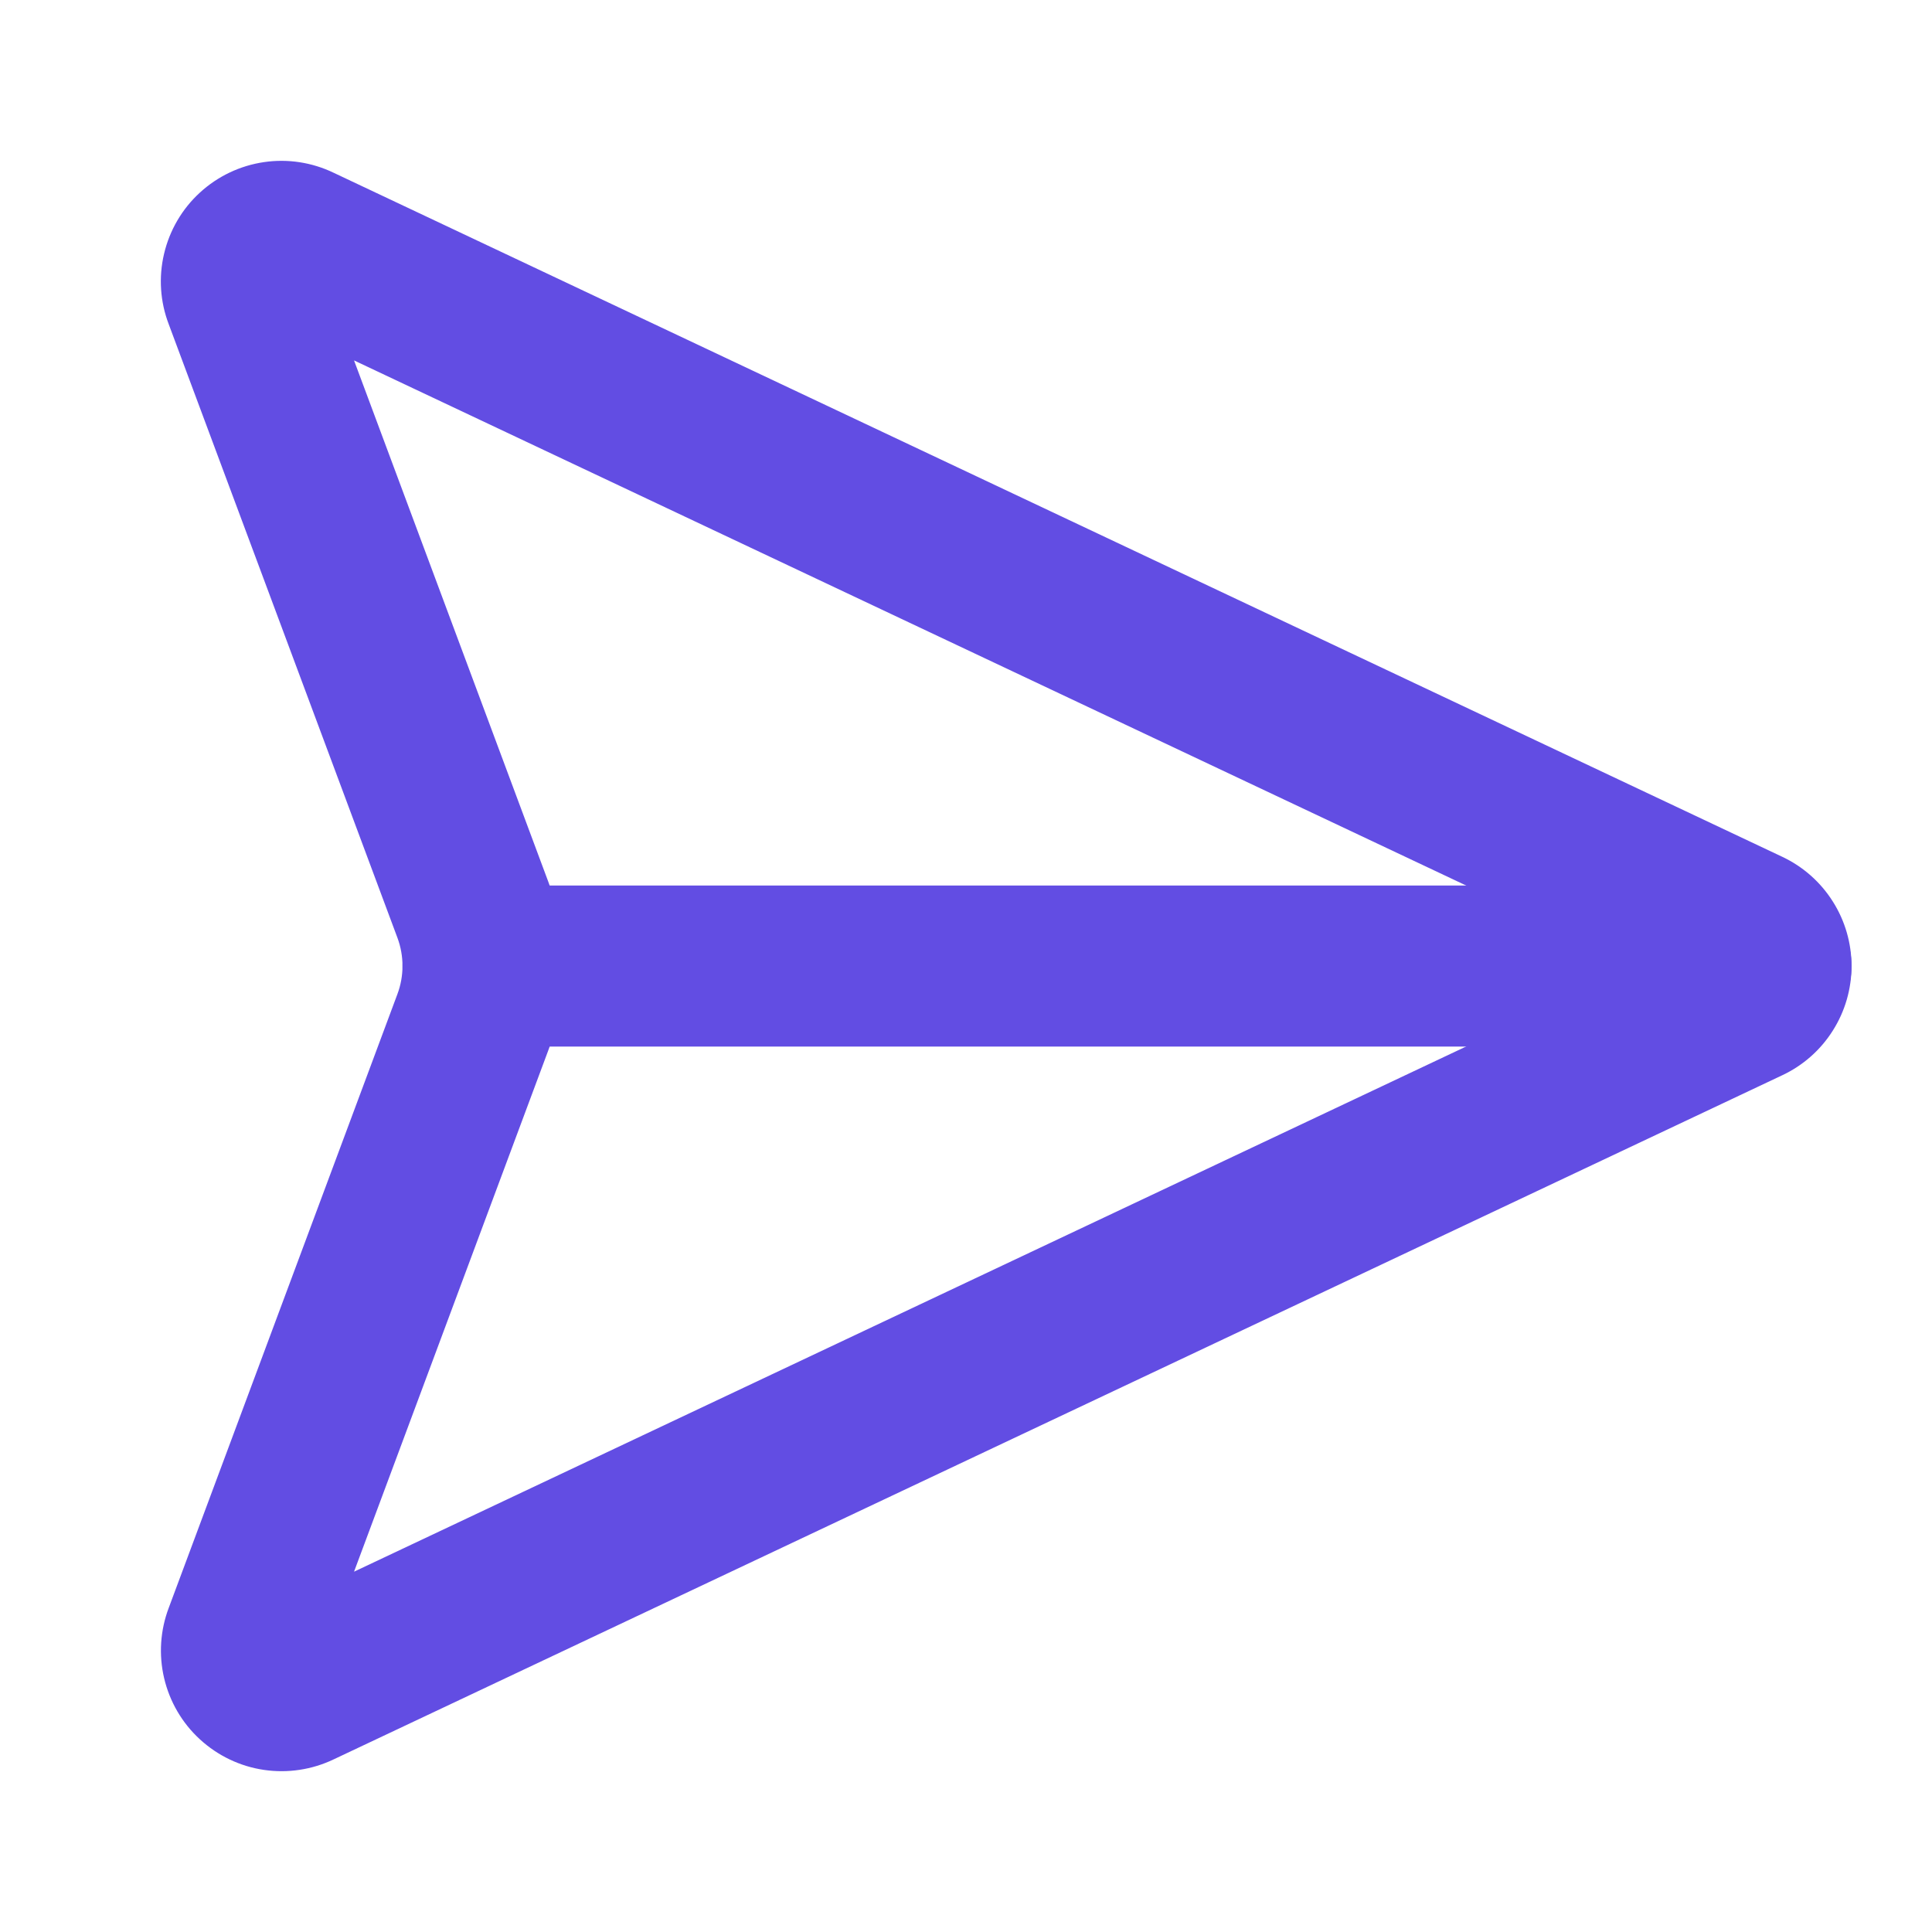
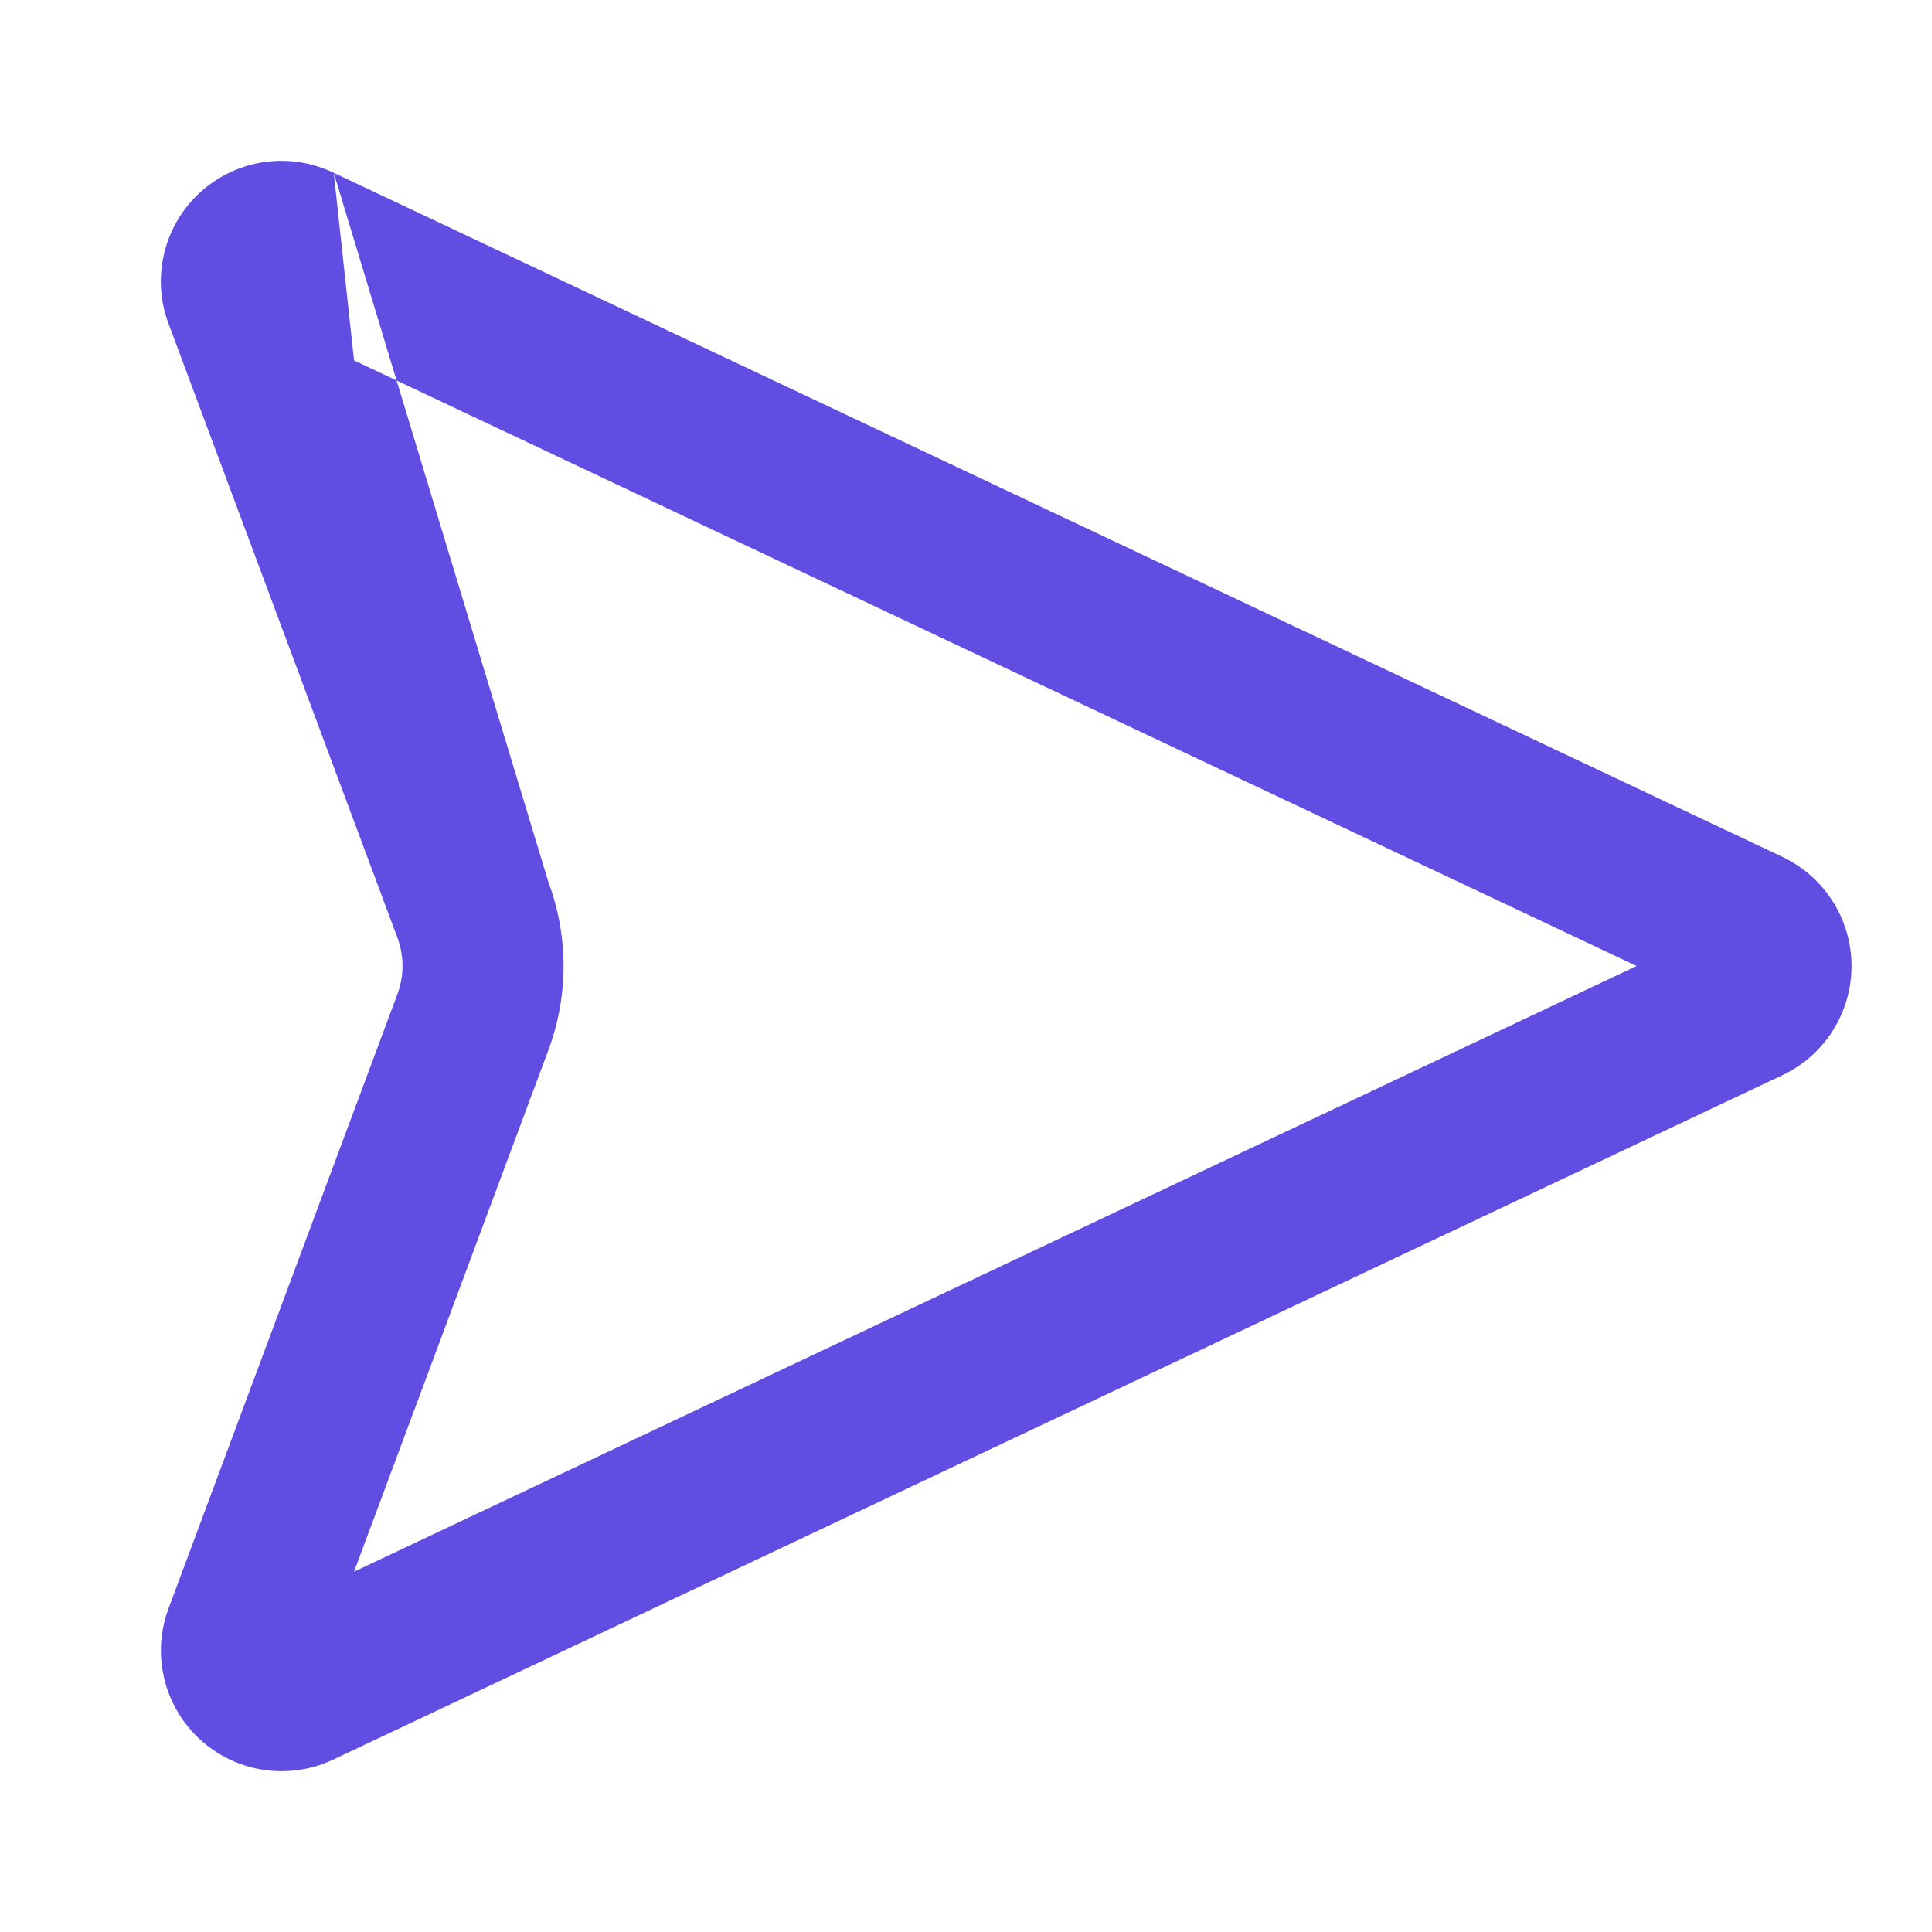
<svg xmlns="http://www.w3.org/2000/svg" width="20" height="20" viewBox="0 0 20 20" fill="none">
-   <path fill-rule="evenodd" clip-rule="evenodd" d="M3.455 1.789L18.451 8.87C18.665 8.971 18.847 9.132 18.973 9.332C19.1 9.532 19.167 9.764 19.167 10C19.167 10.237 19.1 10.469 18.973 10.669C18.847 10.869 18.666 11.029 18.452 11.13L3.454 18.213C3.23 18.32 2.979 18.358 2.733 18.322C2.485 18.286 2.254 18.175 2.07 18.006C1.885 17.837 1.756 17.615 1.699 17.372C1.642 17.13 1.659 16.876 1.747 16.644L4.114 10.291C4.114 10.291 4.115 10.291 4.114 10.291C4.184 10.104 4.184 9.897 4.115 9.71C4.115 9.71 4.115 9.71 4.115 9.71L1.747 3.357C1.658 3.125 1.641 2.871 1.698 2.629C1.755 2.385 1.884 2.163 2.069 1.994C2.254 1.824 2.486 1.714 2.734 1.678C2.98 1.642 3.231 1.681 3.455 1.789ZM3.665 3.731L5.676 9.128C5.886 9.69 5.886 10.31 5.676 10.873L3.665 16.27L16.942 10L3.665 3.731Z" fill="#624DE3" />
-   <path fill-rule="evenodd" clip-rule="evenodd" d="M4.167 10C4.167 9.54 4.54 9.167 5 9.167H18.334C18.794 9.167 19.167 9.54 19.167 10C19.167 10.461 18.794 10.834 18.334 10.834H5C4.54 10.834 4.167 10.461 4.167 10Z" fill="#624DE3" />
+   <path fill-rule="evenodd" clip-rule="evenodd" d="M3.455 1.789L18.451 8.87C18.665 8.971 18.847 9.132 18.973 9.332C19.1 9.532 19.167 9.764 19.167 10C19.167 10.237 19.1 10.469 18.973 10.669C18.847 10.869 18.666 11.029 18.452 11.13L3.454 18.213C3.23 18.32 2.979 18.358 2.733 18.322C2.485 18.286 2.254 18.175 2.07 18.006C1.885 17.837 1.756 17.615 1.699 17.372C1.642 17.13 1.659 16.876 1.747 16.644L4.114 10.291C4.114 10.291 4.115 10.291 4.114 10.291C4.184 10.104 4.184 9.897 4.115 9.71C4.115 9.71 4.115 9.71 4.115 9.71L1.747 3.357C1.658 3.125 1.641 2.871 1.698 2.629C1.755 2.385 1.884 2.163 2.069 1.994C2.254 1.824 2.486 1.714 2.734 1.678C2.98 1.642 3.231 1.681 3.455 1.789ZL5.676 9.128C5.886 9.69 5.886 10.31 5.676 10.873L3.665 16.27L16.942 10L3.665 3.731Z" fill="#624DE3" />
</svg>